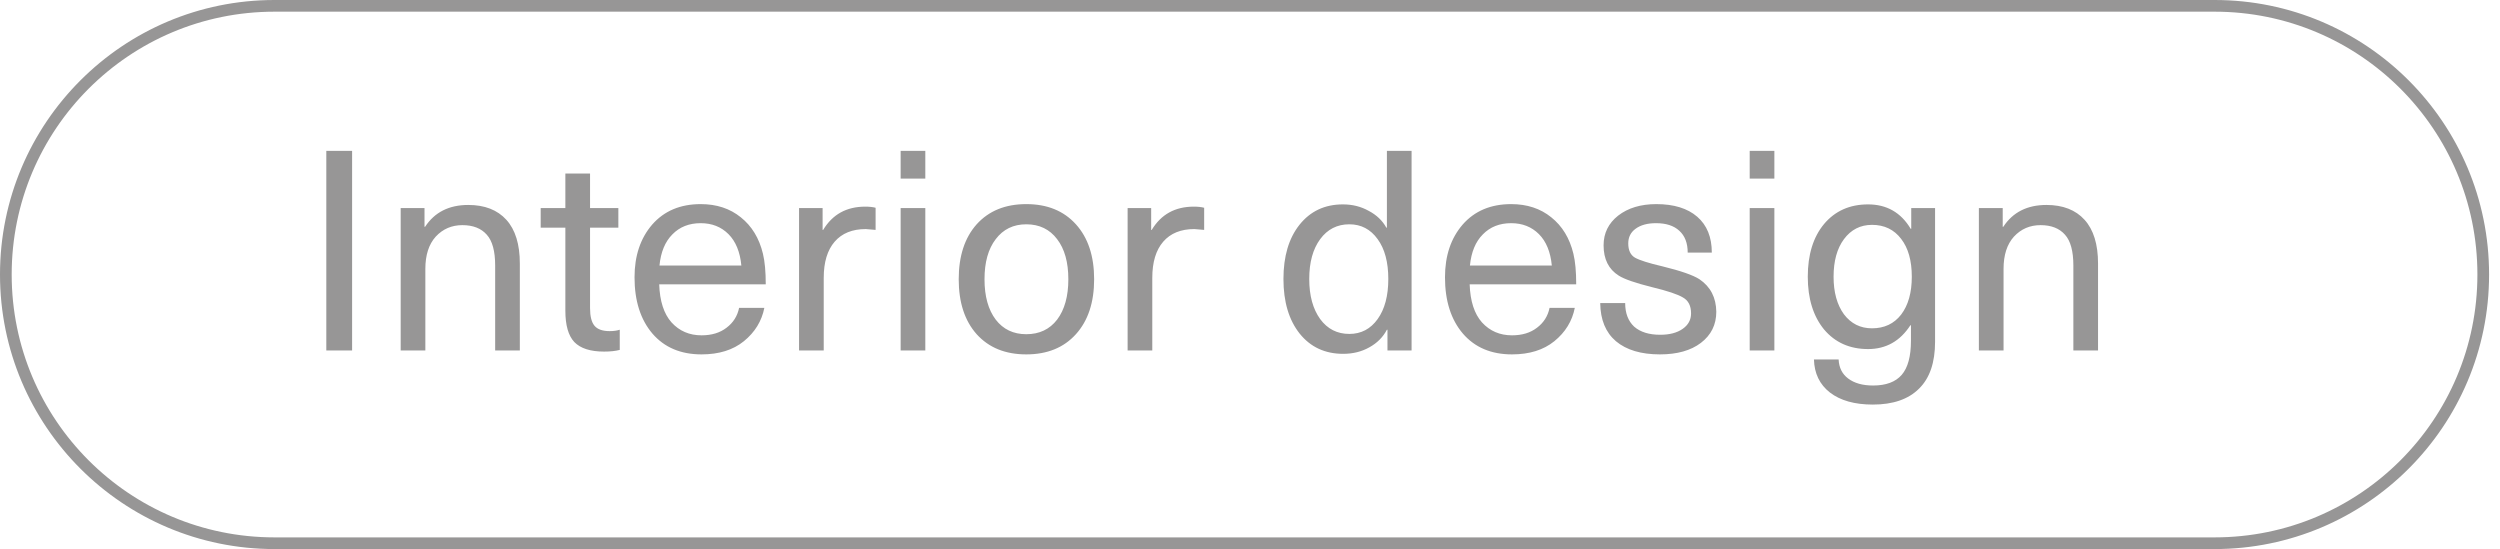
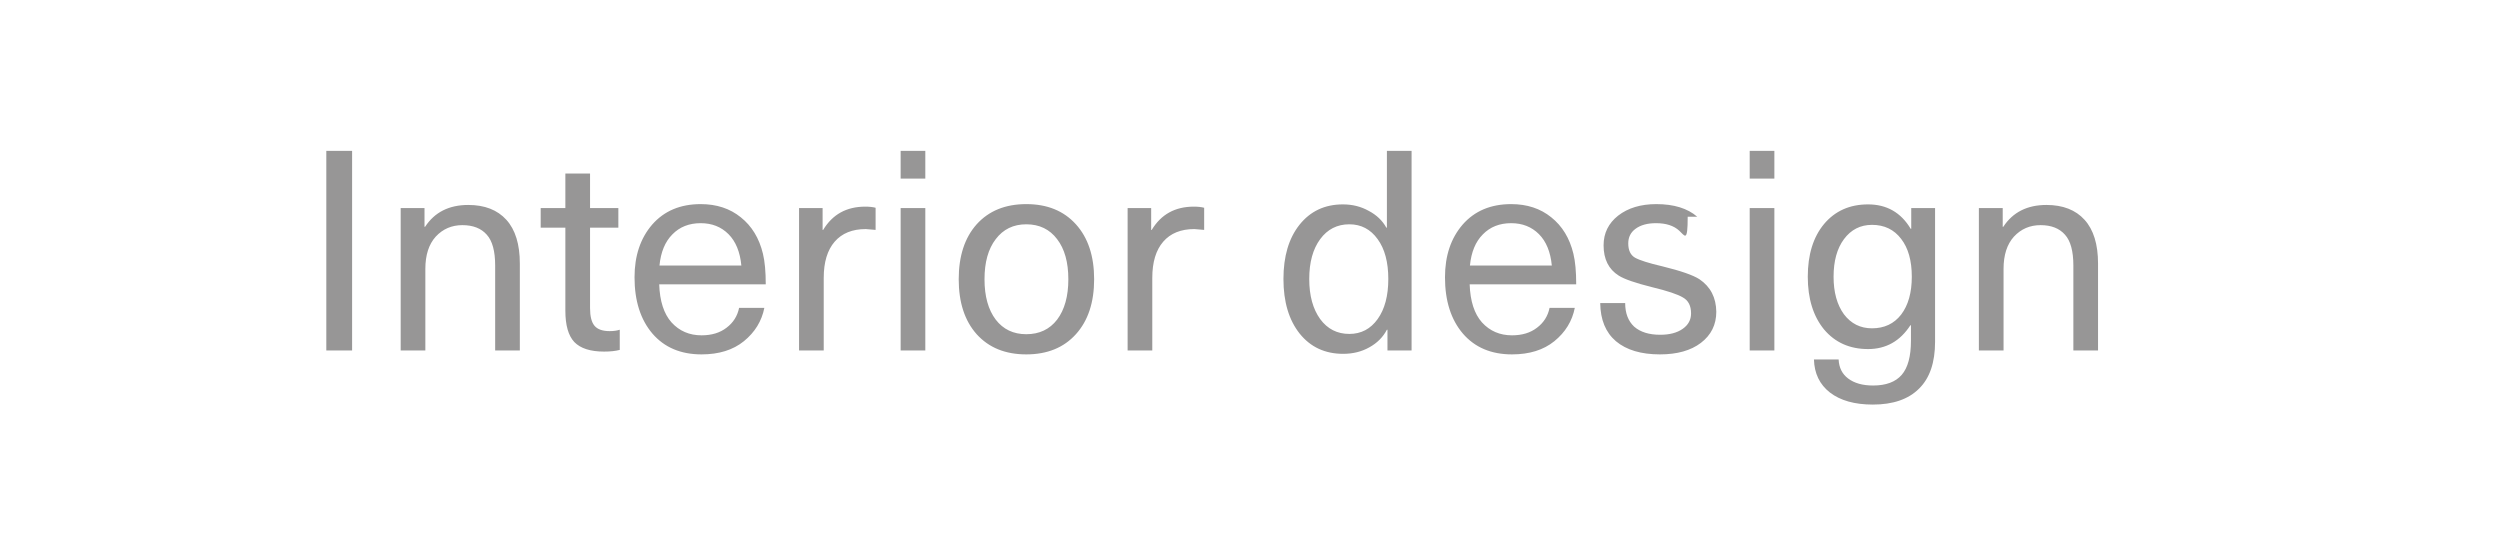
<svg xmlns="http://www.w3.org/2000/svg" width="214" height="47" viewBox="0 0 214 47" fill="none">
-   <path d="M30.14 12.912V30H27.932V12.912H30.14ZM40.082 17.544C41.49 17.544 42.578 17.968 43.346 18.816C44.114 19.664 44.498 20.912 44.498 22.56V30H42.386V22.728C42.386 21.496 42.146 20.616 41.666 20.088C41.186 19.544 40.49 19.272 39.578 19.272C38.666 19.272 37.906 19.6 37.298 20.256C36.706 20.912 36.41 21.832 36.41 23.016V30H34.298V17.808H36.338V19.416H36.386C37.202 18.168 38.434 17.544 40.082 17.544ZM52.188 28.344C52.523 28.344 52.812 28.304 53.051 28.224V29.952C52.684 30.048 52.236 30.096 51.708 30.096C50.539 30.096 49.691 29.824 49.163 29.28C48.651 28.736 48.395 27.84 48.395 26.592V19.488H46.283V17.808H48.395V14.856H50.508V17.808H52.931V19.488H50.508V26.376C50.508 27.08 50.636 27.584 50.892 27.888C51.148 28.192 51.58 28.344 52.188 28.344ZM60.052 28.704C60.916 28.704 61.628 28.488 62.188 28.056C62.764 27.624 63.124 27.056 63.268 26.352H65.428C65.204 27.488 64.62 28.44 63.676 29.208C62.748 29.96 61.54 30.336 60.052 30.336C58.276 30.336 56.876 29.744 55.852 28.56C54.828 27.36 54.316 25.752 54.316 23.736C54.316 21.896 54.82 20.392 55.828 19.224C56.852 18.056 58.236 17.472 59.98 17.472C61.34 17.472 62.484 17.848 63.412 18.6C64.356 19.352 64.988 20.392 65.308 21.72C65.468 22.376 65.548 23.248 65.548 24.336H56.428C56.476 25.776 56.828 26.864 57.484 27.6C58.156 28.336 59.012 28.704 60.052 28.704ZM59.98 19.104C58.988 19.104 58.18 19.424 57.556 20.064C56.932 20.688 56.564 21.576 56.452 22.728H63.46C63.348 21.56 62.98 20.664 62.356 20.04C61.732 19.416 60.94 19.104 59.98 19.104ZM74.063 17.688C74.415 17.688 74.711 17.72 74.951 17.784V19.68C74.423 19.632 74.143 19.608 74.111 19.608C72.959 19.608 72.071 19.968 71.447 20.688C70.823 21.408 70.511 22.44 70.511 23.784V30H68.399V17.808H70.415V19.68H70.463C71.263 18.352 72.463 17.688 74.063 17.688ZM79.207 17.808V30H77.095V17.808H79.207ZM79.207 12.912V15.288H77.095V12.912H79.207ZM83.602 19.2C84.642 18.048 86.058 17.472 87.85 17.472C89.642 17.472 91.058 18.048 92.098 19.2C93.138 20.352 93.658 21.92 93.658 23.904C93.658 25.888 93.138 27.456 92.098 28.608C91.058 29.76 89.642 30.336 87.85 30.336C86.058 30.336 84.642 29.76 83.602 28.608C82.578 27.456 82.066 25.888 82.066 23.904C82.066 21.92 82.578 20.352 83.602 19.2ZM87.85 19.2C86.746 19.2 85.874 19.624 85.234 20.472C84.594 21.304 84.274 22.448 84.274 23.904C84.274 25.36 84.594 26.512 85.234 27.36C85.874 28.192 86.746 28.608 87.85 28.608C88.97 28.608 89.85 28.192 90.49 27.36C91.13 26.512 91.45 25.36 91.45 23.904C91.45 22.448 91.13 21.304 90.49 20.472C89.85 19.624 88.97 19.2 87.85 19.2ZM102.188 17.688C102.54 17.688 102.836 17.72 103.076 17.784V19.68C102.548 19.632 102.268 19.608 102.236 19.608C101.084 19.608 100.196 19.968 99.572 20.688C98.948 21.408 98.636 22.44 98.636 23.784V30H96.524V17.808H98.54V19.68H98.588C99.388 18.352 100.588 17.688 102.188 17.688ZM120.831 12.912V30H118.767V28.224H118.719C118.383 28.864 117.879 29.368 117.207 29.736C116.551 30.104 115.807 30.288 114.975 30.288C113.423 30.288 112.183 29.712 111.255 28.56C110.327 27.392 109.863 25.832 109.863 23.88C109.863 21.944 110.319 20.4 111.231 19.248C112.159 18.08 113.399 17.496 114.951 17.496C115.767 17.496 116.503 17.68 117.159 18.048C117.831 18.4 118.335 18.88 118.671 19.488H118.719V12.912L120.831 12.912ZM115.503 19.2C114.463 19.2 113.631 19.624 113.007 20.472C112.383 21.32 112.071 22.456 112.071 23.88C112.071 25.304 112.383 26.448 113.007 27.312C113.631 28.16 114.463 28.584 115.503 28.584C116.511 28.584 117.319 28.16 117.927 27.312C118.535 26.464 118.839 25.32 118.839 23.88C118.839 22.44 118.535 21.304 117.927 20.472C117.319 19.624 116.511 19.2 115.503 19.2ZM129.427 28.704C130.291 28.704 131.003 28.488 131.563 28.056C132.139 27.624 132.499 27.056 132.643 26.352H134.803C134.579 27.488 133.995 28.44 133.051 29.208C132.123 29.96 130.915 30.336 129.427 30.336C127.651 30.336 126.251 29.744 125.227 28.56C124.203 27.36 123.691 25.752 123.691 23.736C123.691 21.896 124.195 20.392 125.203 19.224C126.227 18.056 127.611 17.472 129.355 17.472C130.715 17.472 131.859 17.848 132.787 18.6C133.731 19.352 134.363 20.392 134.683 21.72C134.843 22.376 134.923 23.248 134.923 24.336H125.803C125.851 25.776 126.203 26.864 126.859 27.6C127.531 28.336 128.387 28.704 129.427 28.704ZM129.355 19.104C128.363 19.104 127.555 19.424 126.931 20.064C126.307 20.688 125.939 21.576 125.827 22.728H132.835C132.723 21.56 132.355 20.664 131.731 20.04C131.107 19.416 130.315 19.104 129.355 19.104ZM141.779 17.472C143.283 17.472 144.451 17.832 145.283 18.552C146.115 19.272 146.531 20.296 146.531 21.624H144.467C144.467 20.808 144.227 20.184 143.747 19.752C143.283 19.32 142.619 19.104 141.755 19.104C141.019 19.104 140.435 19.264 140.003 19.584C139.587 19.888 139.379 20.304 139.379 20.832C139.379 21.424 139.571 21.832 139.955 22.056C140.355 22.28 141.139 22.528 142.307 22.8C143.875 23.184 144.931 23.552 145.475 23.904C146.419 24.544 146.899 25.472 146.915 26.688C146.915 27.792 146.475 28.68 145.595 29.352C144.731 30.008 143.563 30.336 142.091 30.336C140.475 30.336 139.219 29.96 138.323 29.208C137.443 28.456 136.995 27.368 136.979 25.944H139.115C139.115 26.808 139.371 27.48 139.883 27.96C140.411 28.424 141.155 28.656 142.115 28.656C142.915 28.656 143.555 28.488 144.035 28.152C144.515 27.816 144.755 27.376 144.755 26.832C144.755 26.176 144.523 25.72 144.059 25.464C143.611 25.192 142.723 24.896 141.395 24.576C139.987 24.224 139.043 23.896 138.563 23.592C137.699 23.048 137.267 22.184 137.267 21C137.267 19.96 137.683 19.112 138.515 18.456C139.363 17.8 140.451 17.472 141.779 17.472ZM151.886 17.808V30H149.774V17.808H151.886ZM151.886 12.912V15.288H149.774V12.912H151.886ZM159.906 17.496C161.506 17.496 162.722 18.192 163.554 19.584H163.602V17.808H165.642V29.256C165.642 31.032 165.186 32.368 164.274 33.264C163.362 34.176 162.042 34.632 160.314 34.632C158.762 34.632 157.538 34.288 156.642 33.6C155.762 32.912 155.306 31.968 155.274 30.768H157.386C157.418 31.472 157.69 32.016 158.202 32.4C158.73 32.8 159.442 33 160.338 33C161.442 33 162.258 32.696 162.786 32.088C163.314 31.48 163.578 30.504 163.578 29.16V27.84H163.53C162.65 29.2 161.442 29.88 159.906 29.88C158.338 29.88 157.082 29.32 156.138 28.2C155.21 27.064 154.746 25.56 154.746 23.688C154.746 21.8 155.21 20.296 156.138 19.176C157.082 18.056 158.338 17.496 159.906 17.496ZM160.242 19.248C159.25 19.248 158.45 19.656 157.842 20.472C157.25 21.272 156.954 22.344 156.954 23.688C156.954 25.016 157.25 26.088 157.842 26.904C158.45 27.704 159.25 28.104 160.242 28.104C161.298 28.104 162.13 27.712 162.738 26.928C163.346 26.128 163.65 25.048 163.65 23.688C163.65 22.312 163.346 21.232 162.738 20.448C162.13 19.648 161.298 19.248 160.242 19.248ZM175.176 17.544C176.584 17.544 177.672 17.968 178.44 18.816C179.208 19.664 179.592 20.912 179.592 22.56V30H177.48V22.728C177.48 21.496 177.24 20.616 176.76 20.088C176.28 19.544 175.584 19.272 174.672 19.272C173.76 19.272 173 19.6 172.392 20.256C171.8 20.912 171.504 21.832 171.504 23.016V30H169.392V17.808H171.432V19.416H171.48C172.296 18.168 173.528 17.544 175.176 17.544Z" fill="#979696" />
-   <path d="M23.5 0.5H189.566C202.269 0.5 212.566 10.797 212.566 23.5C212.566 36.203 202.269 46.5 189.566 46.5H23.5C10.797 46.5 0.5 36.203 0.5 23.5C0.5 10.797 10.797 0.5 23.5 0.5Z" stroke="#979696" />
+   <path d="M30.14 12.912V30H27.932V12.912H30.14ZM40.082 17.544C41.49 17.544 42.578 17.968 43.346 18.816C44.114 19.664 44.498 20.912 44.498 22.56V30H42.386V22.728C42.386 21.496 42.146 20.616 41.666 20.088C41.186 19.544 40.49 19.272 39.578 19.272C38.666 19.272 37.906 19.6 37.298 20.256C36.706 20.912 36.41 21.832 36.41 23.016V30H34.298V17.808H36.338V19.416H36.386C37.202 18.168 38.434 17.544 40.082 17.544ZM52.188 28.344C52.523 28.344 52.812 28.304 53.051 28.224V29.952C52.684 30.048 52.236 30.096 51.708 30.096C50.539 30.096 49.691 29.824 49.163 29.28C48.651 28.736 48.395 27.84 48.395 26.592V19.488H46.283V17.808H48.395V14.856H50.508V17.808H52.931V19.488H50.508V26.376C50.508 27.08 50.636 27.584 50.892 27.888C51.148 28.192 51.58 28.344 52.188 28.344ZM60.052 28.704C60.916 28.704 61.628 28.488 62.188 28.056C62.764 27.624 63.124 27.056 63.268 26.352H65.428C65.204 27.488 64.62 28.44 63.676 29.208C62.748 29.96 61.54 30.336 60.052 30.336C58.276 30.336 56.876 29.744 55.852 28.56C54.828 27.36 54.316 25.752 54.316 23.736C54.316 21.896 54.82 20.392 55.828 19.224C56.852 18.056 58.236 17.472 59.98 17.472C61.34 17.472 62.484 17.848 63.412 18.6C64.356 19.352 64.988 20.392 65.308 21.72C65.468 22.376 65.548 23.248 65.548 24.336H56.428C56.476 25.776 56.828 26.864 57.484 27.6C58.156 28.336 59.012 28.704 60.052 28.704ZM59.98 19.104C58.988 19.104 58.18 19.424 57.556 20.064C56.932 20.688 56.564 21.576 56.452 22.728H63.46C63.348 21.56 62.98 20.664 62.356 20.04C61.732 19.416 60.94 19.104 59.98 19.104ZM74.063 17.688C74.415 17.688 74.711 17.72 74.951 17.784V19.68C74.423 19.632 74.143 19.608 74.111 19.608C72.959 19.608 72.071 19.968 71.447 20.688C70.823 21.408 70.511 22.44 70.511 23.784V30H68.399V17.808H70.415V19.68H70.463C71.263 18.352 72.463 17.688 74.063 17.688ZM79.207 17.808V30H77.095V17.808H79.207ZM79.207 12.912V15.288H77.095V12.912H79.207ZM83.602 19.2C84.642 18.048 86.058 17.472 87.85 17.472C89.642 17.472 91.058 18.048 92.098 19.2C93.138 20.352 93.658 21.92 93.658 23.904C93.658 25.888 93.138 27.456 92.098 28.608C91.058 29.76 89.642 30.336 87.85 30.336C86.058 30.336 84.642 29.76 83.602 28.608C82.578 27.456 82.066 25.888 82.066 23.904C82.066 21.92 82.578 20.352 83.602 19.2ZM87.85 19.2C86.746 19.2 85.874 19.624 85.234 20.472C84.594 21.304 84.274 22.448 84.274 23.904C84.274 25.36 84.594 26.512 85.234 27.36C85.874 28.192 86.746 28.608 87.85 28.608C88.97 28.608 89.85 28.192 90.49 27.36C91.13 26.512 91.45 25.36 91.45 23.904C91.45 22.448 91.13 21.304 90.49 20.472C89.85 19.624 88.97 19.2 87.85 19.2ZM102.188 17.688C102.54 17.688 102.836 17.72 103.076 17.784V19.68C102.548 19.632 102.268 19.608 102.236 19.608C101.084 19.608 100.196 19.968 99.572 20.688C98.948 21.408 98.636 22.44 98.636 23.784V30H96.524V17.808H98.54V19.68H98.588C99.388 18.352 100.588 17.688 102.188 17.688ZM120.831 12.912V30H118.767V28.224H118.719C118.383 28.864 117.879 29.368 117.207 29.736C116.551 30.104 115.807 30.288 114.975 30.288C113.423 30.288 112.183 29.712 111.255 28.56C110.327 27.392 109.863 25.832 109.863 23.88C109.863 21.944 110.319 20.4 111.231 19.248C112.159 18.08 113.399 17.496 114.951 17.496C115.767 17.496 116.503 17.68 117.159 18.048C117.831 18.4 118.335 18.88 118.671 19.488H118.719V12.912L120.831 12.912ZM115.503 19.2C114.463 19.2 113.631 19.624 113.007 20.472C112.383 21.32 112.071 22.456 112.071 23.88C112.071 25.304 112.383 26.448 113.007 27.312C113.631 28.16 114.463 28.584 115.503 28.584C116.511 28.584 117.319 28.16 117.927 27.312C118.535 26.464 118.839 25.32 118.839 23.88C118.839 22.44 118.535 21.304 117.927 20.472C117.319 19.624 116.511 19.2 115.503 19.2ZM129.427 28.704C130.291 28.704 131.003 28.488 131.563 28.056C132.139 27.624 132.499 27.056 132.643 26.352H134.803C134.579 27.488 133.995 28.44 133.051 29.208C132.123 29.96 130.915 30.336 129.427 30.336C127.651 30.336 126.251 29.744 125.227 28.56C124.203 27.36 123.691 25.752 123.691 23.736C123.691 21.896 124.195 20.392 125.203 19.224C126.227 18.056 127.611 17.472 129.355 17.472C130.715 17.472 131.859 17.848 132.787 18.6C133.731 19.352 134.363 20.392 134.683 21.72C134.843 22.376 134.923 23.248 134.923 24.336H125.803C125.851 25.776 126.203 26.864 126.859 27.6C127.531 28.336 128.387 28.704 129.427 28.704ZM129.355 19.104C128.363 19.104 127.555 19.424 126.931 20.064C126.307 20.688 125.939 21.576 125.827 22.728H132.835C132.723 21.56 132.355 20.664 131.731 20.04C131.107 19.416 130.315 19.104 129.355 19.104ZM141.779 17.472C143.283 17.472 144.451 17.832 145.283 18.552H144.467C144.467 20.808 144.227 20.184 143.747 19.752C143.283 19.32 142.619 19.104 141.755 19.104C141.019 19.104 140.435 19.264 140.003 19.584C139.587 19.888 139.379 20.304 139.379 20.832C139.379 21.424 139.571 21.832 139.955 22.056C140.355 22.28 141.139 22.528 142.307 22.8C143.875 23.184 144.931 23.552 145.475 23.904C146.419 24.544 146.899 25.472 146.915 26.688C146.915 27.792 146.475 28.68 145.595 29.352C144.731 30.008 143.563 30.336 142.091 30.336C140.475 30.336 139.219 29.96 138.323 29.208C137.443 28.456 136.995 27.368 136.979 25.944H139.115C139.115 26.808 139.371 27.48 139.883 27.96C140.411 28.424 141.155 28.656 142.115 28.656C142.915 28.656 143.555 28.488 144.035 28.152C144.515 27.816 144.755 27.376 144.755 26.832C144.755 26.176 144.523 25.72 144.059 25.464C143.611 25.192 142.723 24.896 141.395 24.576C139.987 24.224 139.043 23.896 138.563 23.592C137.699 23.048 137.267 22.184 137.267 21C137.267 19.96 137.683 19.112 138.515 18.456C139.363 17.8 140.451 17.472 141.779 17.472ZM151.886 17.808V30H149.774V17.808H151.886ZM151.886 12.912V15.288H149.774V12.912H151.886ZM159.906 17.496C161.506 17.496 162.722 18.192 163.554 19.584H163.602V17.808H165.642V29.256C165.642 31.032 165.186 32.368 164.274 33.264C163.362 34.176 162.042 34.632 160.314 34.632C158.762 34.632 157.538 34.288 156.642 33.6C155.762 32.912 155.306 31.968 155.274 30.768H157.386C157.418 31.472 157.69 32.016 158.202 32.4C158.73 32.8 159.442 33 160.338 33C161.442 33 162.258 32.696 162.786 32.088C163.314 31.48 163.578 30.504 163.578 29.16V27.84H163.53C162.65 29.2 161.442 29.88 159.906 29.88C158.338 29.88 157.082 29.32 156.138 28.2C155.21 27.064 154.746 25.56 154.746 23.688C154.746 21.8 155.21 20.296 156.138 19.176C157.082 18.056 158.338 17.496 159.906 17.496ZM160.242 19.248C159.25 19.248 158.45 19.656 157.842 20.472C157.25 21.272 156.954 22.344 156.954 23.688C156.954 25.016 157.25 26.088 157.842 26.904C158.45 27.704 159.25 28.104 160.242 28.104C161.298 28.104 162.13 27.712 162.738 26.928C163.346 26.128 163.65 25.048 163.65 23.688C163.65 22.312 163.346 21.232 162.738 20.448C162.13 19.648 161.298 19.248 160.242 19.248ZM175.176 17.544C176.584 17.544 177.672 17.968 178.44 18.816C179.208 19.664 179.592 20.912 179.592 22.56V30H177.48V22.728C177.48 21.496 177.24 20.616 176.76 20.088C176.28 19.544 175.584 19.272 174.672 19.272C173.76 19.272 173 19.6 172.392 20.256C171.8 20.912 171.504 21.832 171.504 23.016V30H169.392V17.808H171.432V19.416H171.48C172.296 18.168 173.528 17.544 175.176 17.544Z" fill="#979696" />
</svg>